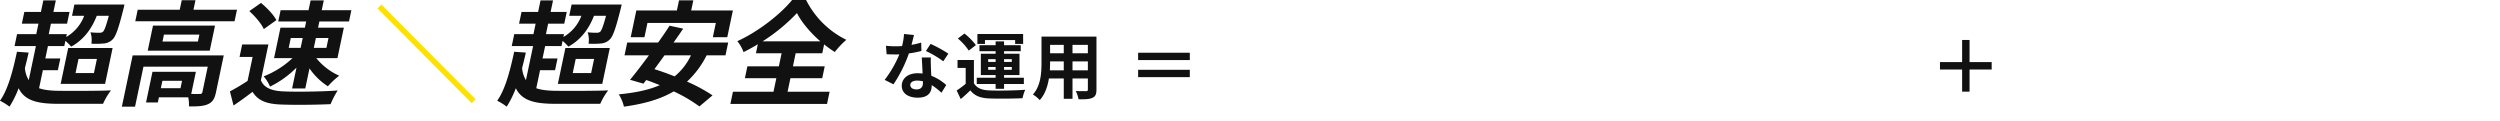
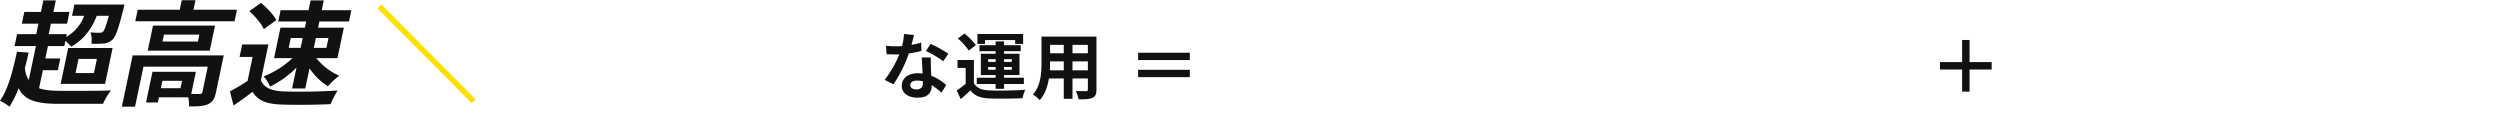
<svg xmlns="http://www.w3.org/2000/svg" id="text_conversion01_01_pc.svg" width="1137.81" height="54.97" viewBox="0 0 1137.81 54.97">
  <defs>
    <style>
      .cls-1 {
        fill: #111;
      }

      .cls-1, .cls-2, .cls-3, .cls-4, .cls-5 {
        fill-rule: evenodd;
      }

      .cls-2, .cls-4, .cls-5 {
        fill: #fff;
      }

      .cls-2 {
        filter: url(#filter);
      }

      .cls-3 {
        fill: #ffe100;
        filter: url(#filter-2);
      }

      .cls-4 {
        filter: url(#filter-3);
      }

      .cls-5 {
        filter: url(#filter-4);
      }
    </style>
    <filter id="filter" x="598.813" y="7543.88" width="44.562" height="44.81" filterUnits="userSpaceOnUse">
      <feFlood result="flood" flood-color="#ffe100" />
      <feComposite result="composite" operator="in" in2="SourceGraphic" />
      <feBlend result="blend" in2="SourceGraphic" />
    </filter>
    <filter id="filter-2" x="598.563" y="7543.84" width="44.656" height="44.91" filterUnits="userSpaceOnUse">
      <feFlood result="flood" flood-color="#ffe100" />
      <feComposite result="composite" operator="in" in2="SourceGraphic" />
      <feBlend result="blend" in2="SourceGraphic" />
    </filter>
    <filter id="filter-3" x="980.031" y="7546.88" width="310.969" height="40.34" filterUnits="userSpaceOnUse">
      <feFlood result="flood" flood-color="#00749a" />
      <feComposite result="composite" operator="in" in2="SourceGraphic" />
      <feBlend result="blend" in2="SourceGraphic" />
    </filter>
    <filter id="filter-4" x="1351.28" y="7547.5" width="213.28" height="49.25" filterUnits="userSpaceOnUse">
      <feFlood result="flood" flood-color="#1994bd" />
      <feComposite result="composite" operator="in" in2="SourceGraphic" />
      <feBlend result="blend" in2="SourceGraphic" />
    </filter>
  </defs>
  <g id="グループ_61" data-name="グループ 61">
    <path id="超高速" class="cls-1" d="M446.257,7573.74h6.823l1.123-5.34h-6.824l1.188-5.65h7.444l0.5-2.38a24.98,24.98,0,0,1,2.649,2.64c5.336-3,9.076-7.51,11.638-14.04h5.48c-1.229,4.61-1.994,6.53-2.6,7.2a2.264,2.264,0,0,1-1.608.52,34.82,34.82,0,0,1-4.144-.21,11.163,11.163,0,0,1,.41,5.18,37.973,37.973,0,0,0,5.759-.1,6.374,6.374,0,0,0,3.835-1.76c1.545-1.45,2.806-5.23,4.977-13.84,0.2-.72.5-2.12,0.5-2.12h-22.8l-1.079,5.13h5.531a18.532,18.532,0,0,1-8.179,9.64l0.273-1.3h-8.22l1-4.77h7.34l1.123-5.33h-7.341l1.1-5.24h-5.686l-1.1,5.24h-7.547l-1.123,5.33h7.548l-1,4.77h-8.736l-1.145,5.44h9.719l-3.259,15.5a12.5,12.5,0,0,1-1.74-5.5c0.583-2.28,1.188-4.66,1.689-7.04l-5.3-.37c-1.9,8.81-4.072,17.16-7.736,22.29a25.833,25.833,0,0,1,4.344,2.69,46.383,46.383,0,0,0,4.144-8.39c2.863,5.8,8.742,7.1,18.357,7.1h20.058a31.322,31.322,0,0,1,3.612-6.12c-4.707.26-18.509,0.26-22.427,0.21-4.239,0-7.7-.26-10.295-1.19Zm16.225-5.13h8.375l-1.352,6.42h-8.374Zm-8.125,11.35H474.57L478,7563.63H457.79Zm54.539,1.97h-8.943l0.709-3.37h8.943ZM528.577,7567H487.119l-4.905,23.32h6l3.825-18.19h29.259l-2.43,11.56a0.952,0.952,0,0,1-1.157.83c-0.579.05-2.182,0.05-3.929,0l2.115-10.06H496.146l-2.931,13.94h5.376l0.49-2.33h13.338a15.8,15.8,0,0,1,.317,4.15c3.722,0,6.472-.05,8.581-0.99,2.212-.93,3.13-2.59,3.729-5.44Zm-11.749-6.32H500.7l0.664-3.16h16.129Zm-20.444-7.25-2.4,11.4h28.226l2.4-11.4H496.384Zm18.419-7.21,0.915-4.35h-6.255l-0.915,4.35H489.421l-1.1,5.24H533.5l1.1-5.24H514.8Zm61.452,12.85-0.948,4.51h-5.738l0.948-4.51h5.738Zm-17.163,0h5.428l-0.948,4.51h-5.428Zm6.42-4.71H554.4l-2.921,13.89h8.375a40.708,40.708,0,0,1-13.117,8.29,16.643,16.643,0,0,1,2.9,4.66,44.752,44.752,0,0,0,12.056-8.65l-2,9.48h6l1.918-9.12a28.956,28.956,0,0,0,8.369,8.14,38.121,38.121,0,0,1,5.149-4.82,28.057,28.057,0,0,1-10.418-7.98h9.615l2.921-13.89H571.509l0.588-2.8h13.492l1.079-5.13H573.176l0.937-4.46h-6l-0.937,4.46H554.463l-1.079,5.13H566.1Zm-12.98-3.42c-1.245-2.44-4.343-5.65-6.987-7.83l-5.334,3.73c2.571,2.28,5.522,5.7,6.6,8.19Zm-3.624,11.09H536.966l-1.188,5.65h5.945l-2.3,10.93c-2.645,1.76-5.59,3.47-8.033,4.77l1.647,6.42c3.249-2.17,5.948-4.19,8.648-6.22,2.51,4.05,6.444,5.5,12.748,5.76,6.1,0.26,16.509.15,22.778-.16a40.4,40.4,0,0,1,3.22-6.22c-6.984.52-18.648,0.68-24.642,0.42-5.332-.21-8.915-1.61-10.3-5.08Z" transform="translate(-426.75 -7541.78)" />
    <path id="長方形_53" data-name="長方形 53" class="cls-2" d="M641.6,7543.89l1.77,1.78L600.59,7588.7l-1.77-1.78Z" transform="translate(-426.75 -7541.78)" />
    <path id="長方形_53-2" data-name="長方形 53" class="cls-3" d="M643.216,7586.97l-1.775,1.79-42.882-43.14,1.774-1.79Z" transform="translate(-426.75 -7541.78)" />
-     <path id="超安全" class="cls-1" d="M672.541,7573.74h6.824l1.123-5.34h-6.824l1.188-5.65H682.3l0.5-2.38a24.885,24.885,0,0,1,2.649,2.64c5.337-3,9.076-7.51,11.639-14.04h5.479c-1.228,4.61-1.993,6.53-2.6,7.2a2.264,2.264,0,0,1-1.608.52,34.811,34.811,0,0,1-4.144-.21,11.163,11.163,0,0,1,.409,5.18,37.984,37.984,0,0,0,5.76-.1,6.372,6.372,0,0,0,3.834-1.76c1.546-1.45,2.807-5.23,4.978-13.84,0.2-.72.5-2.12,0.5-2.12h-22.8l-1.079,5.13h5.532a18.541,18.541,0,0,1-8.179,9.64l0.272-1.3h-8.219l1-4.77h7.341l1.123-5.33h-7.341l1.1-5.24H672.76l-1.1,5.24h-7.548l-1.122,5.33h7.547l-1,4.77H660.8l-1.144,5.44h9.718l-3.258,15.5a12.5,12.5,0,0,1-1.74-5.5c0.583-2.28,1.188-4.66,1.689-7.04l-5.3-.37c-1.9,8.81-4.073,17.16-7.736,22.29a25.833,25.833,0,0,1,4.344,2.69,46.514,46.514,0,0,0,4.144-8.39c2.863,5.8,8.742,7.1,18.357,7.1h20.057a31.325,31.325,0,0,1,3.613-6.12c-4.707.26-18.51,0.26-22.428,0.21-4.238,0-7.7-.26-10.3-1.19Zm16.226-5.13h8.374l-1.351,6.42h-8.375Zm-8.125,11.35h20.212l3.433-16.33H684.075Zm40.778-27.73h31.12l-1.362,6.48h6.565l2.561-12.18H741.332l0.97-4.61h-6.513l-0.97,4.61H716.364l-2.561,12.18h6.255Zm19.806,14.72a27.4,27.4,0,0,1-7.445,9.59c-3.15-1.25-6.27-2.39-9.187-3.27,1.459-2.02,3.044-4.14,4.587-6.32h12.045Zm15.715,0,1.22-5.8H733.3c1.544-2.18,3.024-4.3,4.38-6.33l-6.179-1.34c-1.535,2.38-3.331,5.02-5.231,7.67H712.205l-1.221,5.8H722.1c-3.106,4.2-6.105,8.14-8.6,11.14l6.091,1.76,1.279-1.65c2.03,0.67,4.078,1.5,6.178,2.33-5.121,2.23-11.276,3.47-18.666,4.19a19.569,19.569,0,0,1,2.339,5.6c8.946-1.24,16.4-3.26,22.655-6.94a67.559,67.559,0,0,1,11.691,6.84l5.969-5.03a73.36,73.36,0,0,0-11.605-6.27,41.752,41.752,0,0,0,8.927-11.97h8.582Zm16.9-6.37a81.691,81.691,0,0,0,15.627-12.85c2.115,4.19,6.086,8.91,10.634,12.85H773.843Zm12.649,16.79h14.475l1.133-5.39H787.626l1.253-5.96h12.1l0.85-4.04a50.446,50.446,0,0,0,4.853,3.47,40.789,40.789,0,0,1,5.25-5.55,40.334,40.334,0,0,1-18.311-18.13h-6.359c-5.155,6.32-15.156,14.3-24.933,18.75a17.13,17.13,0,0,1,2.831,4.98q3.289-1.635,6.49-3.58l-0.861,4.1h11.683l-1.253,5.96H766.9l-1.134,5.39h14.319l-1.3,6.16H760.331l-1.166,5.55h43.991l1.166-5.55H785.2Z" transform="translate(-426.75 -7541.78)" />
    <path id="な運用_" data-name="な運用 ＝" class="cls-1" d="M858.368,7566.2a57.552,57.552,0,0,0-8.086-4.44l-2.121,3.24a43.785,43.785,0,0,1,7.887,4.68Zm-12.361-5.04a35.049,35.049,0,0,1-4.407,1.03c0.464-1.76.862-3.42,1.127-4.48l-4.54-.46a27.878,27.878,0,0,1-.895,5.5c-0.994.07-1.988,0.1-2.949,0.1a43.282,43.282,0,0,1-4.374-.23l0.3,3.84c1.425,0.07,2.751.1,4.109,0.1,0.563,0,1.127,0,1.69-.03a50.315,50.315,0,0,1-6.694,11.6l4.01,2.02a60.784,60.784,0,0,0,7.025-14.05,47.908,47.908,0,0,0,5.7-1.13Zm0.8,18.26c0,1.75-.729,3.05-2.949,3.05-1.79,0-2.817-.83-2.817-2.06,0-1.16,1.226-1.95,3.115-1.95a11.551,11.551,0,0,1,2.651.33v0.63Zm-0.53-11.5c0.1,1.99.265,4.87,0.364,7.32-0.7-.06-1.458-0.13-2.22-0.13-4.573,0-7.257,2.49-7.257,5.7,0,3.61,3.214,5.43,7.29,5.43,4.672,0,6.329-2.38,6.329-5.43v-0.3a29.64,29.64,0,0,1,4.441,3.48l2.187-3.51a21.88,21.88,0,0,0-6.794-4.21c-0.1-1.62-.165-3.21-0.2-4.14-0.033-1.46-.1-2.82,0-4.21h-4.142Zm28.767-7.89h13.719v1.76H892.4v-4.54h-20.81v4.54h3.446v-1.76Zm1.458,13.52v-1.29h3.38v1.29H876.5Zm0-4.87h3.38v1.29H876.5v-1.29Zm10.737,0v1.29h-3.513v-1.29h3.513Zm0,4.87h-3.513v-1.29h3.513v1.29Zm-7.357,8.65h3.844v-2.18h9.014v-2.85h-9.014v-1.23h7.025v-9.71h-7.025v-1.16h7.589v-2.72h-7.589v-1.72h-3.844v1.72h-7.356v2.72h7.356v1.16h-6.727v9.71h6.727v1.23H871.3v2.85h8.582v2.18Zm-8.98-19.88a28.762,28.762,0,0,0-5.2-5.27l-3.015,2.25a26.1,26.1,0,0,1,4.97,5.5ZM870,7569.08h-7.456v3.61h3.712v7.23a39.42,39.42,0,0,1-4.109,3.04l1.855,3.91c1.69-1.42,3.049-2.68,4.375-3.97,1.988,2.55,4.639,3.51,8.582,3.68,4.043,0.16,11.068.1,15.177-.1a17.949,17.949,0,0,1,1.226-3.85c-4.573.37-12.393,0.47-16.37,0.3-3.38-.13-5.7-1.06-6.992-3.28v-10.57Zm44.873,4.71v-4.08h6.992v4.08h-6.992Zm-10.306,0c0.066-1.23.1-2.42,0.1-3.48v-0.6h6.23v4.08H904.57Zm6.329-11.6v3.84h-6.23v-3.84h6.23Zm10.969,3.84h-6.992v-3.84h6.992v3.84Zm3.91-7.59H900.759v11.83c0,4.64-.3,10.54-3.91,14.52a14.407,14.407,0,0,1,3.115,2.55c2.386-2.59,3.579-6.23,4.175-9.84h6.76v9.24h3.977v-9.24h6.992v4.97a0.69,0.69,0,0,1-.862.79c-0.6,0-2.783.04-4.639-.06a14.738,14.738,0,0,1,1.259,3.77c2.982,0.04,5-.03,6.363-0.69,1.325-.6,1.789-1.66,1.789-3.78v-24.06Zm18.96,7.33v3.34h23.528v-3.34H944.738Zm0,11.13h23.528v-3.35H944.738v3.35Z" transform="translate(-426.75 -7541.78)" />
  </g>
  <g id="グループ_62" data-name="グループ 62">
    <path id="シェイプ_504" data-name="シェイプ 504" class="cls-4" d="M1120.26,7555.84h-16.05v1.7c5.02,0,5.82,1.08,5.82,7.44v11.48c0,6.36-.8,7.53-5.82,7.53-3.86-.54-6.46-2.6-10.05-6.55l-4.12-4.48c5.56-.98,8.52-4.48,8.52-8.42,0-4.93-4.21-8.7-12.11-8.7h-15.78v1.7c5.02,0,5.83,1.08,5.83,7.44v11.48c0,6.36-.81,7.53-5.83,7.53v1.7h17.85v-1.7c-5.02,0-5.83-1.17-5.83-7.53v-3.23h1.52l9.95,12.46h26.1c12.82,0,18.38-6.81,18.38-14.97S1133.08,7555.84,1120.26,7555.84Zm-37.57,14.61v-11.92h3.67c4.04,0,5.83,2.78,5.83,6.01,0,3.13-1.79,5.91-5.83,5.91h-3.67Zm37.84,12.46h-0.63c-3.23,0-3.68-.8-3.68-4.93v-19.45h4.31c9.32,0,11.02,6.81,11.02,12.1C1131.55,7576.1,1129.85,7582.91,1120.53,7582.91Zm-99.79-9.14,6.18-18.29c1.8-5.29.99-6.81-4.75-6.81v-1.79h16.86v1.79c-5.65,0-7,1.34-9.24,7.89l-10.22,30.66h-1.17l-9.14-28.06-9.326,28.06h-1.166l-9.952-30.66c-2.151-6.55-3.586-7.89-8.787-7.89v-1.79h19.9v1.79c-5.29,0-6.725,1.25-4.841,6.81l6.007,18.29,9.06-26.89h1.7Zm30.48,13.09c-9.86,0-17.93-7.26-17.93-16.14,0-8.78,8.07-16.05,17.93-16.05s17.93,7.27,17.93,16.05C1069.15,7579.6,1061.08,7586.86,1051.22,7586.86Zm0-29.41c-8.25,0-11.12,7.44-11.12,13.27,0,5.92,2.87,13.27,11.12,13.27,8.34,0,11.21-7.35,11.21-13.27C1062.43,7564.89,1059.56,7557.45,1051.22,7557.45Zm109.56,26.45v1.79h-20.53v-1.79c6.01,0,7.08-1.52,7.08-10.49v-14.34c0-8.97-1.07-10.4-7.08-10.4v-1.79h18.56c9.23,0,14.35,4.75,14.35,11.11,0,6.19-5.12,11.03-14.35,11.03h-5.11v4.39C1153.7,7582.38,1154.77,7583.9,1160.78,7583.9Zm-1.97-33.8h-5.11v15.6h5.11c5.02,0,7.35-3.49,7.35-7.71C1166.16,7553.69,1163.83,7550.1,1158.81,7550.1Zm75.94,27.17-0.45,1.61c-0.8,2.96-1.79,4.03-8.16,4.03h-1.25c-4.66,0-5.47-1.07-5.47-7.44v-4.12c6.99,0,7.53.63,7.53,5.29h1.7v-13.36h-1.7c0,4.66-.54,5.29-7.53,5.29v-10.04h4.93c6.37,0,7.35,1.08,8.16,4.03l0.45,1.71h1.43l-0.63-8.43H1207.4v1.7c5.02,0,5.83,1.08,5.83,7.44v11.48c0,5.82-.68,7.29-4.64,7.5-3.77-.58-6.35-2.63-9.88-6.52l-4.13-4.48c5.56-.98,8.52-4.48,8.52-8.42,0-4.93-4.21-8.7-12.1-8.7h-15.78v1.7c5.02,0,5.82,1.08,5.82,7.44v11.48c0,6.36-.8,7.53-5.82,7.53v1.7h17.84v-1.7c-5.02,0-5.83-1.17-5.83-7.53v-3.23h1.53l9.95,12.46h36.85l0.53-8.42h-1.34Zm-47.52-6.82v-11.92h3.68c4.03,0,5.83,2.78,5.83,6.01,0,3.13-1.8,5.91-5.83,5.91h-3.68Zm65.72,16.41a13.3,13.3,0,0,1-8.07-3.05,6.422,6.422,0,0,0-1.43,3.05h-1.71v-12.37h1.8c0.71,5.91,4.84,9.41,10.13,9.41,2.87,0,5.2-1.61,5.2-4.3,0-2.33-2.06-4.13-5.74-5.83l-5.11-2.42c-3.59-1.7-6.28-4.66-6.28-8.61,0-4.3,4.04-7.97,9.6-7.97a11.172,11.172,0,0,1,6.99,2.33,5.074,5.074,0,0,0,1.17-2.43h1.7v10.58h-1.88c-0.63-4.21-2.96-7.71-7.71-7.71-2.51,0-4.85,1.44-4.85,3.68,0,2.33,1.89,3.58,6.19,5.56l4.93,2.42c4.31,2.06,6.01,5.38,6.01,8.07C1263.89,7582.91,1258.96,7586.86,1252.95,7586.86Zm27.11,0a13.327,13.327,0,0,1-8.07-3.05,6.422,6.422,0,0,0-1.43,3.05h-1.71v-12.37h1.8c0.72,5.91,4.84,9.41,10.13,9.41,2.87,0,5.2-1.61,5.2-4.3,0-2.33-2.06-4.13-5.74-5.83l-5.11-2.42c-3.59-1.7-6.28-4.66-6.28-8.61,0-4.3,4.04-7.97,9.6-7.97a11.172,11.172,0,0,1,6.99,2.33,5.074,5.074,0,0,0,1.17-2.43h1.7v10.58h-1.88c-0.63-4.21-2.96-7.71-7.71-7.71-2.51,0-4.85,1.44-4.85,3.68,0,2.33,1.89,3.58,6.19,5.56l4.93,2.42c4.31,2.06,6.01,5.38,6.01,8.07C1291,7582.91,1286.07,7586.86,1280.06,7586.86Z" transform="translate(-426.75 -7541.78)" />
    <path id="_" data-name="＋" class="cls-1" d="M1333.21,7570.04h-10.07v-10.07h-3.38v10.07h-10.08v3.38h10.08v10.07h3.38v-10.07h10.07v-3.38Z" transform="translate(-426.75 -7541.78)" />
    <path id="シェイプ_503" data-name="シェイプ 503" class="cls-5" d="M1360.84,7570.33c3.83,0.08,7.66.02,11.48,0.02v-0.02c3.83,0,7.67.15,11.49-.03,6.74-.33,11.35-5.24,11.14-11.6-0.2-6.14-4.84-10.65-11.35-10.84-4.19-.13-8.38-0.09-12.57-0.02-10.97.2-19.54,8.54-19.73,19.17a19.513,19.513,0,0,0,18.96,19.93c6.01,0.26,21.25.09,21.25,0.09v-5.86s-14.49.04-20.14-.07a13.694,13.694,0,0,1-12.46-7.46C1358.29,7572.51,1359.5,7570.29,1360.84,7570.33Zm-2.96-6.02c1.21-5.06,4.09-8.18,8.43-9.62,6-1.99,12.29-1.25,18.42-.69,2.77,0.25,4.48,2.6,4.2,5.5a4.9,4.9,0,0,1-5.05,4.77C1375.36,7564.39,1366.83,7564.31,1357.88,7564.31Zm113.03-16.26c-15.28-2.58-27.15,3.84-29.14,15.76a6.384,6.384,0,0,0-.13,1.07c-0.06,9.6-.18,31.84-0.18,31.84s0.47-.01,2.75,0c2.35,0.01,3.21,0,3.21,0s-0.03-10.05-.03-14c10.04,4.39,12.44,4.86,21.13,4.24,9.3-.65,16.78-7.16,18.29-15.94A19.723,19.723,0,0,0,1470.91,7548.05Zm4.22,30.59c-5.41,3.74-17.24,3.51-22.34-.43a13.606,13.606,0,0,1-4.74-15.05c2.13-6.35,7.46-9.5,17.69-9.52a28.851,28.851,0,0,1,4.86.59,13.137,13.137,0,0,1,10.08,9.67A13.372,13.372,0,0,1,1475.13,7578.64Zm-48.2-14.24c-5.28-.13-10.57-0.08-15.86-0.01-3.8.06-7.36-.59-7.46-5.14-0.1-4.87,3.61-5.63,7.62-5.61,7.11,0.04,22.76.02,22.76,0.02a13.384,13.384,0,0,1,0-2.73,20.071,20.071,0,0,0,0-3.12s-9.23.02-13.06,0.02-7.66-.06-11.49.01c-7.09.14-12.15,4.91-12.09,11.31,0.06,6.22,4.92,10.95,11.72,11.16,5.47,0.16,10.94.06,16.41,0.03,3.82-.02,7.31.84,7.35,5.34,0.05,4.47-3.38,5.49-7.22,5.49h-25.3v5.84s2.07,0.01,5.11.02c6.18,0.01,16.34.02,21.35-.06,7.33-.11,12.1-4.62,12.13-11.18S1434.13,7564.57,1426.93,7564.4Zm108.31,1.89c-0.42-8.22-4.91-13.81-12.32-17.14-4.49-2.02-9.33-1.36-14.04-1.28a19.48,19.48,0,0,0-19.28,18.45,19.274,19.274,0,0,0,17.14,20.43c7.45,0.79,15.02,1.07,22.3-4.83,0.13,1.92,0,5.12,0,5.12h6.23s-0.05-3.62,0-4.99C1535.43,7576.8,1535.51,7571.53,1535.24,7566.29Zm-6.79,5.67c-2.25,6.22-7.27,9.17-15.65,9.22-8.86.05-13.95-2.77-16.31-9.07-3.74-9.95,3.57-18.45,15.88-18.47C1524.72,7553.63,1532.07,7562,1528.45,7571.96Zm33.06-24.18a19.8,19.8,0,0,0-20.97,18.48c-0.2,2.89-.03,5.79-0.03,8.69h-0.04c0,2.35.04,12.11,0.04,12.11h6.13s0-12.76.01-16.74c0.03-11.06,3.74-15.32,14.91-16.57a23.4,23.4,0,0,1,3.01,0v-3.32c0.01-.96,0-2.65,0-2.65S1562.62,7547.86,1561.51,7547.78Z" transform="translate(-426.75 -7541.78)" />
  </g>
</svg>